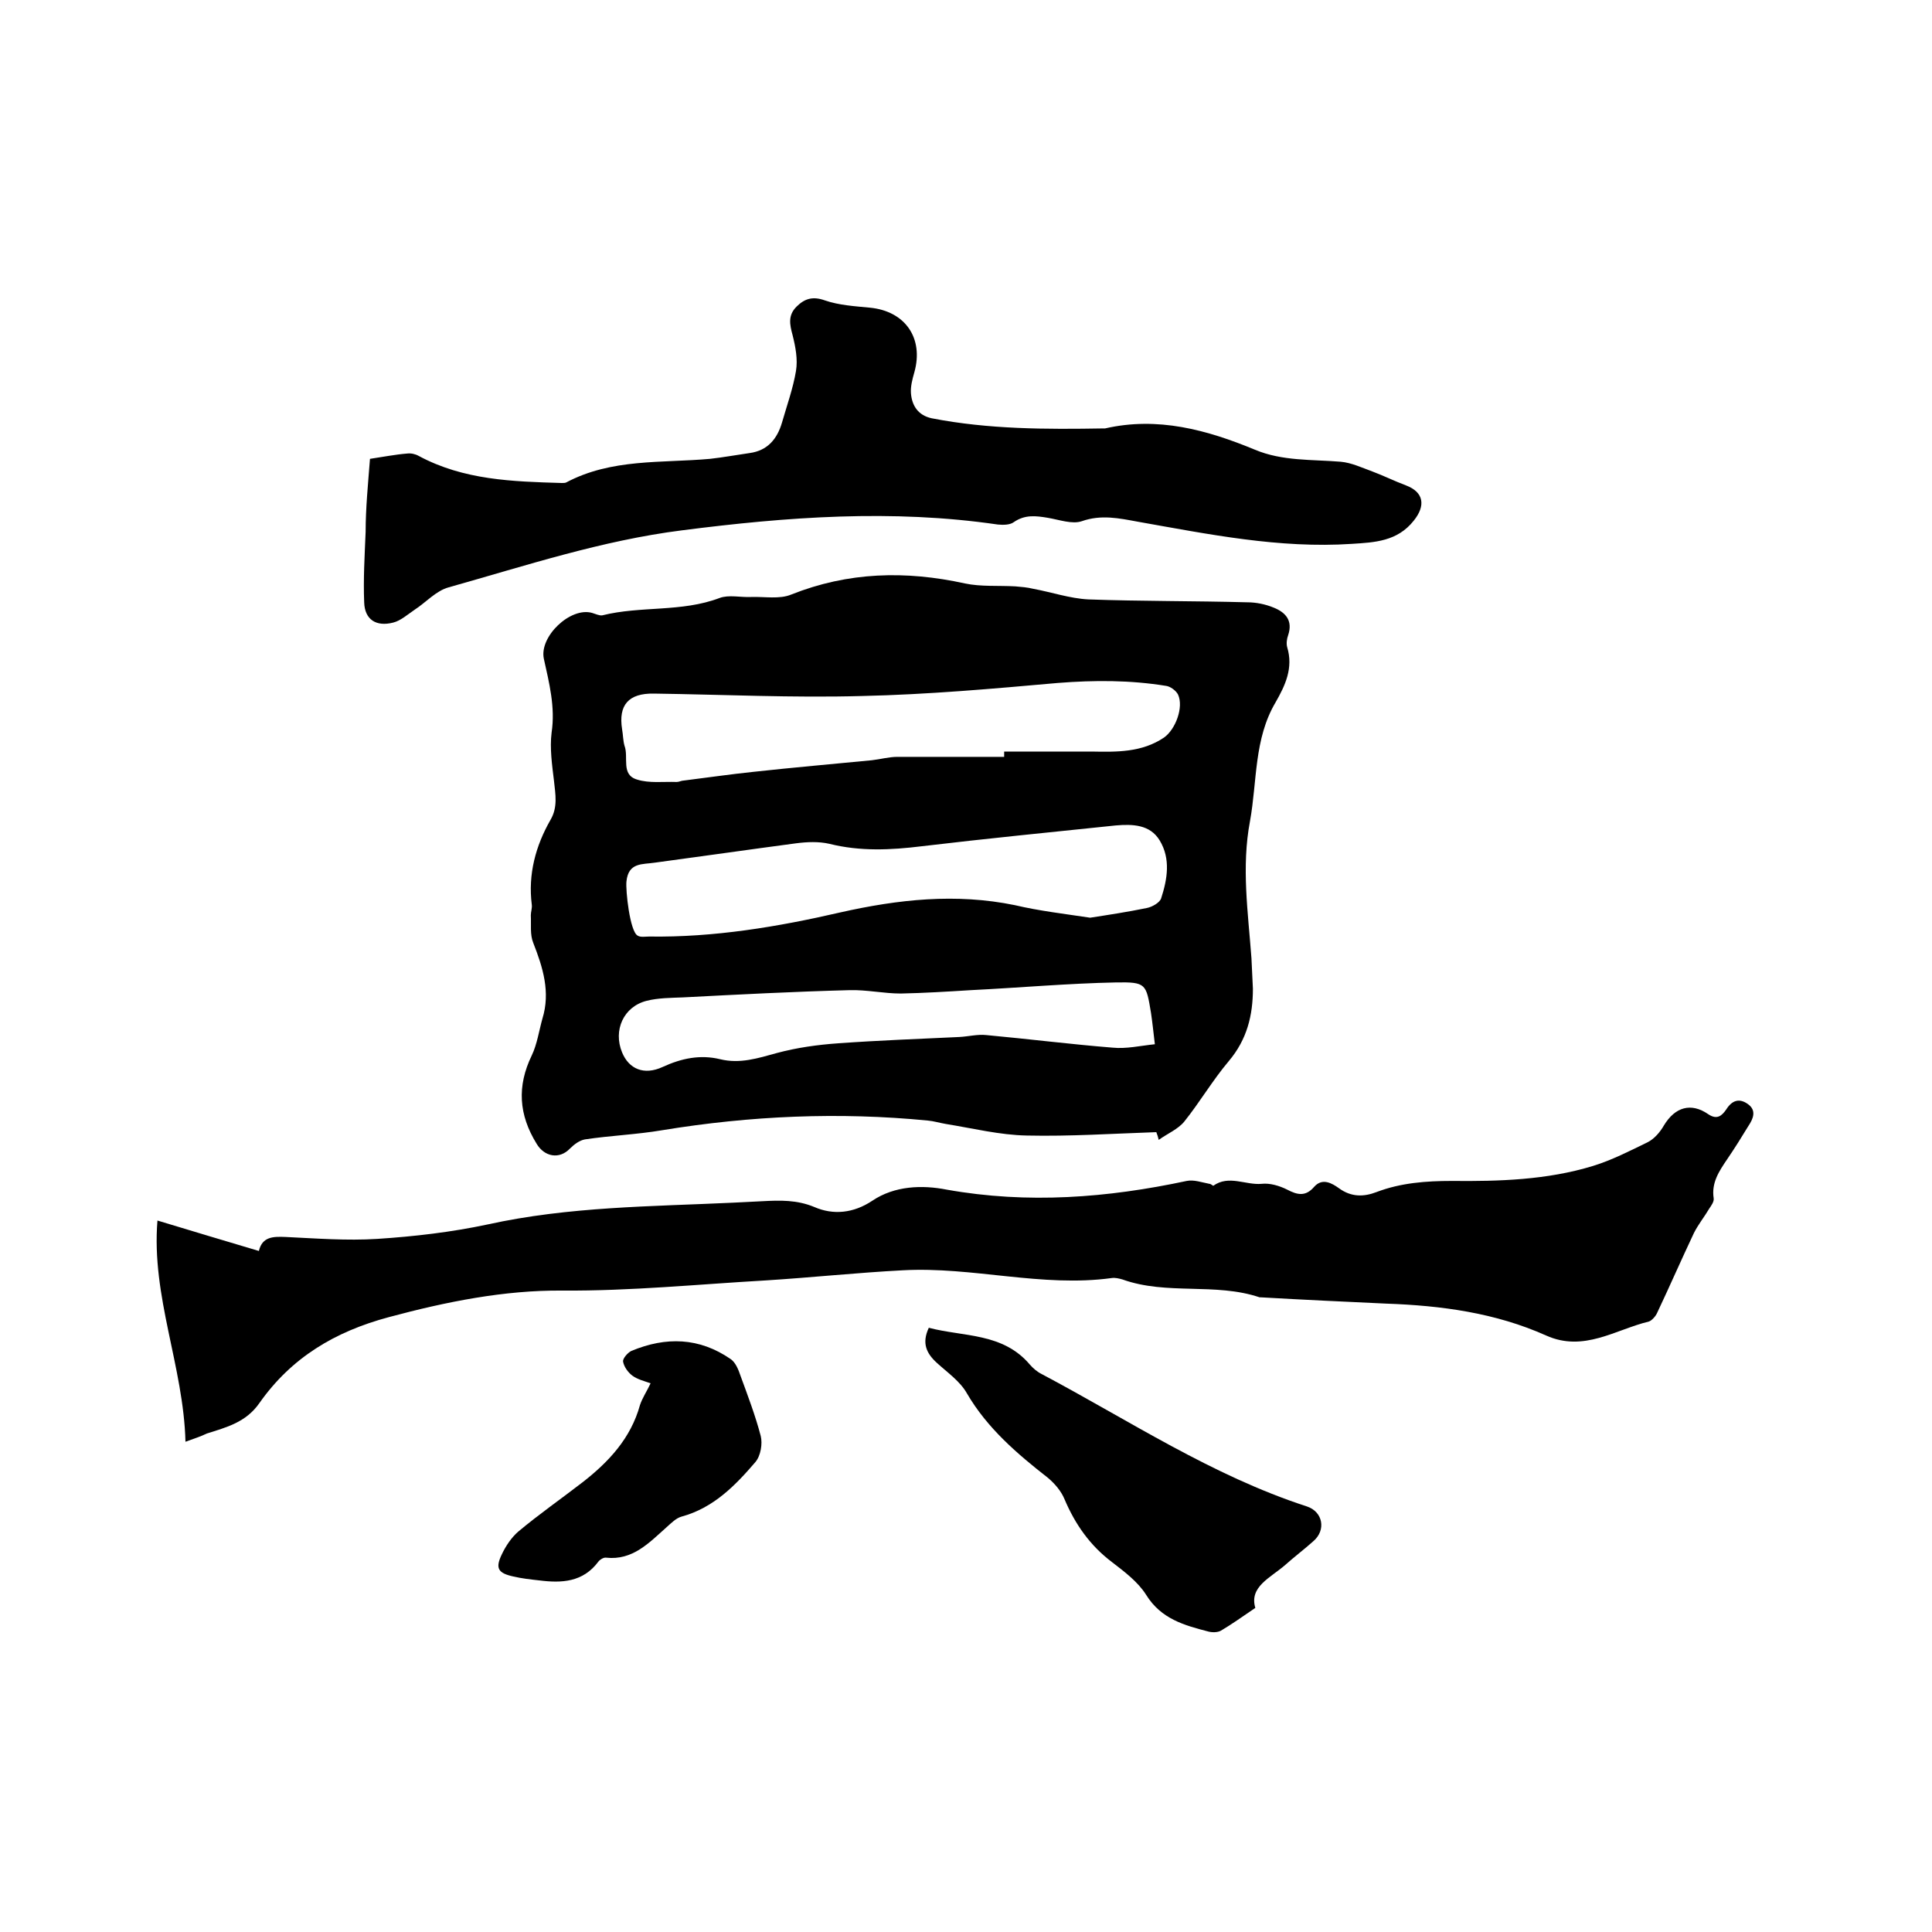
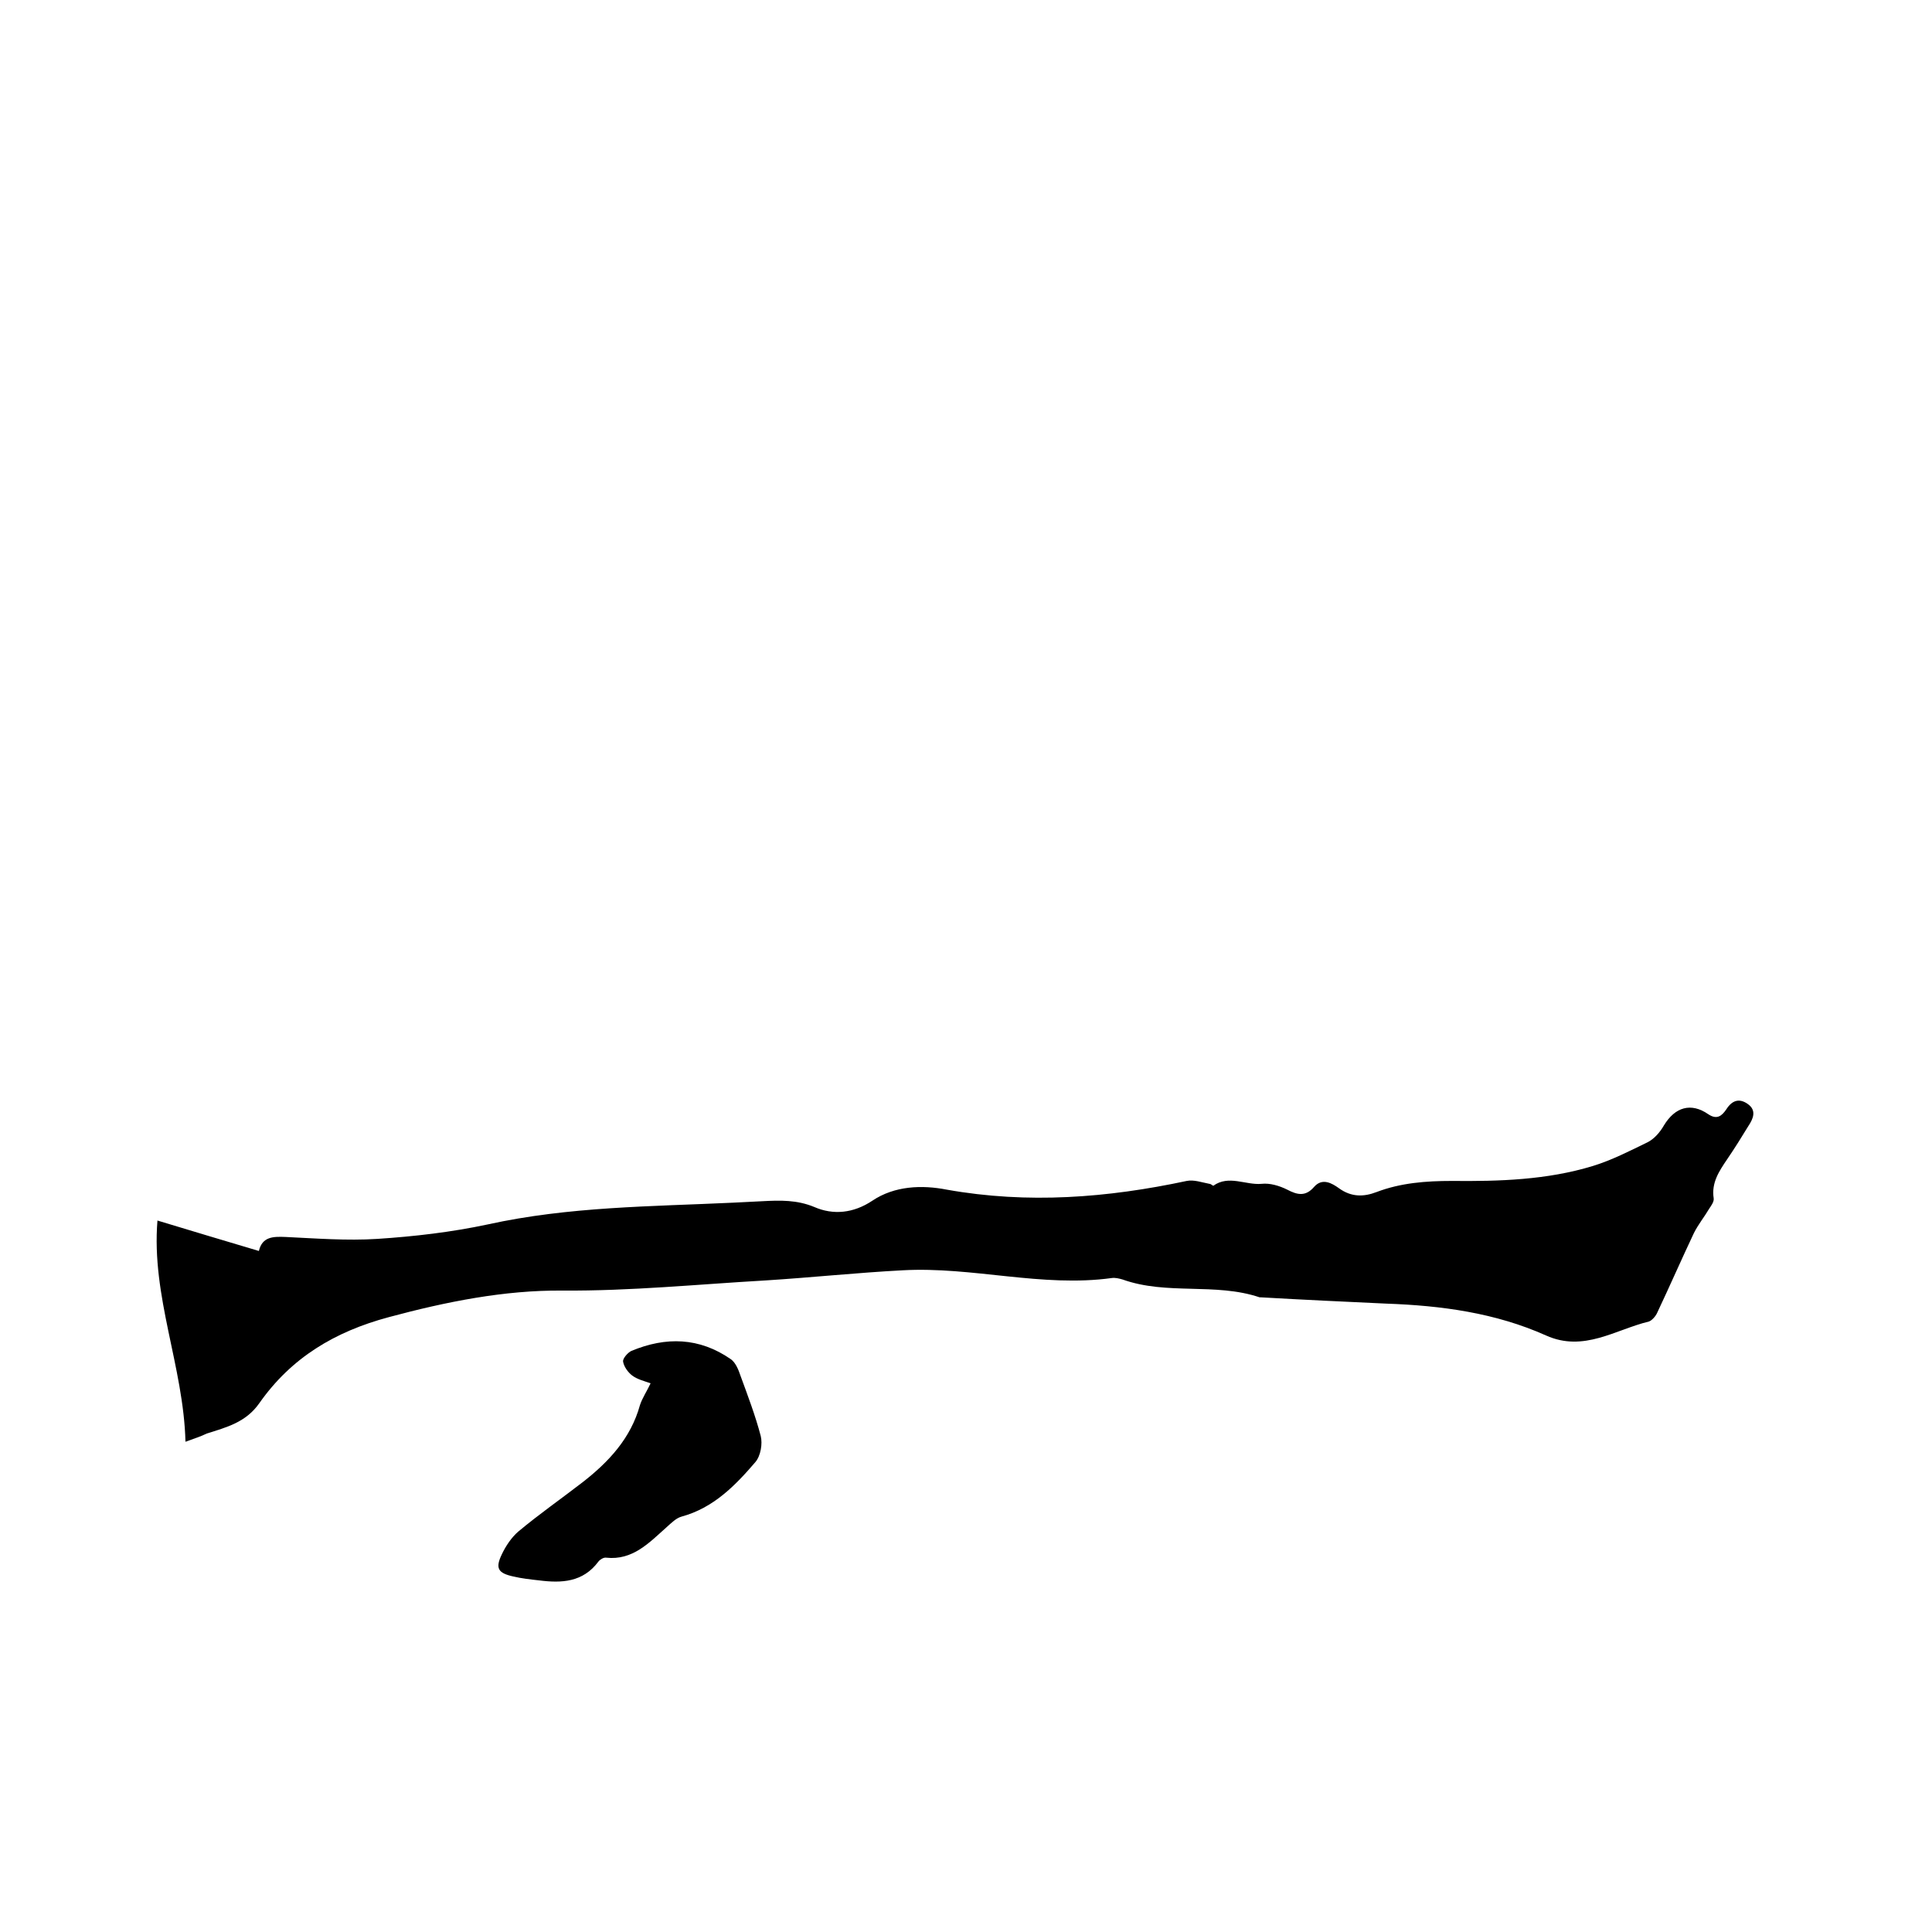
<svg xmlns="http://www.w3.org/2000/svg" enable-background="new 0 0 400 400" viewBox="0 0 400 400">
-   <path d="m239.4 234.4c-8.9.3-17.9.9-26.8.7-5.6-.1-11.2-1.5-16.8-2.4-1.2-.2-2.5-.6-3.7-.7-18.4-1.8-36.7-1-55 2-5.3.9-10.7 1.1-16 1.9-1.1.2-2.2 1-3.1 1.9-2.2 2.3-5.3 1.7-6.9-1-3.7-6-4.1-11.9-1-18.3 1.1-2.3 1.5-5.1 2.2-7.6 1.7-5.5.1-10.6-1.9-15.7-.7-1.7-.4-3.8-.5-5.7 0-.7.3-1.5.2-2.2-.8-6.3.8-12.2 3.9-17.6 1.5-2.6 1-5.2.7-8-.4-3.3-.9-6.8-.5-10 .8-5.3-.5-10.3-1.6-15.3-1-4.6 5.5-10.8 10-9.5.7.2 1.5.6 2.1.5 8-2 16.4-.6 24.3-3.6 1.9-.7 4.3-.1 6.5-.2 2.8-.1 5.9.5 8.3-.5 11.8-4.7 23.7-5 36-2.3 3.3.7 6.9.4 10.4.6 1.2.1 2.5.2 3.7.5 3.8.7 7.6 2 11.4 2.2 11 .4 22 .3 32.9.6 1.9 0 3.8.4 5.5 1.1 2.5 1 4 2.7 3 5.7-.3.8-.4 1.8-.2 2.5 1.3 4.3-.4 7.9-2.4 11.4-4.5 7.6-3.8 16.3-5.3 24.6-1.8 9.5-.4 18.9.3 28.4.1 2.1.2 4.2.3 6.3 0 5.5-1.2 10.5-5 15-3.3 3.9-6 8.5-9.2 12.5-1.3 1.6-3.5 2.5-5.3 3.8-.1-.5-.3-1.1-.5-1.6zm-31.5-77.7c0-.4 0-.7 0-1.1h18.1c5.2.1 10.4.2 15-2.9 2.4-1.7 4.1-6.3 2.9-8.9-.4-.8-1.6-1.7-2.5-1.8-7.4-1.2-14.8-1.2-22.4-.6-13.5 1.2-27 2.4-40.5 2.7-14.4.4-28.7-.3-43.1-.5-5.3-.1-7.4 2.4-6.6 7.4.2 1.1.2 2.4.5 3.4.9 2.4-.8 6 2.6 7 2.5.8 5.4.4 8.2.5.5 0 1-.3 1.5-.3 4.8-.6 9.6-1.3 14.4-1.8 8.2-.9 16.3-1.6 24.5-2.4 1.8-.2 3.5-.7 5.3-.7zm17.8 33.3c3.9-.6 7.8-1.2 11.7-2 1.1-.2 2.7-1.1 3-2 1.3-4 2-8.2-.3-12-2-3.3-5.6-3.4-9.1-3.1-13.4 1.4-26.7 2.7-40.1 4.3-6.5.8-12.8 1.1-19.2-.5-2.2-.5-4.6-.4-6.9-.1-9.8 1.3-19.5 2.7-29.2 4-2.6.4-5.5-.1-5.9 3.9-.2 1.8.7 10.3 2.3 11.2.6.4 1.6.2 2.4.2 13.4.2 26.6-2 39.6-5 12-2.7 23.9-4 36.1-1.5 5.1 1.2 10.3 1.8 15.6 2.6zm13.4 26.2c-.3-2.5-.5-4.5-.8-6.5-1-6-1-6.4-7.2-6.3-10 .2-20 1.1-30.1 1.6-4.8.3-9.7.6-14.5.7-3.5 0-7.1-.8-10.6-.7-11.5.3-23 .9-34.5 1.5-2.5.1-5.1.1-7.5.7-4.8 1.2-7 6.1-5.1 10.7 1.4 3.4 4.5 4.8 8.4 3s7.8-2.6 11.9-1.6 7.8-.2 11.8-1.3c4.1-1.1 8.4-1.7 12.7-2 8.3-.6 16.6-.9 25-1.3 1.9-.1 3.8-.6 5.6-.4 8.7.8 17.4 1.9 26.1 2.6 2.9.3 5.8-.4 8.8-.7z" />
  <path d="m38.4 298.5c-.4-15.6-7.1-30.1-5.8-45.8 7.2 2.2 14 4.2 21 6.3.7-3 3-3 5.5-2.9 6.3.3 12.7.8 19 .4 7.7-.5 15.4-1.4 22.9-3 16.8-3.7 33.8-3.7 50.8-4.5 2-.1 4-.2 6-.3 3.7-.2 7.2-.3 10.8 1.2 3.9 1.7 8.1 1.3 12-1.3 4.6-3.1 10.3-3.3 15.4-2.3 16.8 3 33.3 1.7 49.7-1.8 1.5-.3 3.1.3 4.7.6.3 0 .7.4.8.4 3.2-2.3 6.7-.1 10-.4 1.7-.2 3.7.4 5.3 1.2 2.1 1.1 3.8 1.5 5.6-.6 1.7-1.9 3.7-.7 5.1.3 2.6 1.9 5.2 1.8 7.8.8 5-1.9 10.2-2.3 15.6-2.3 9.8.1 19.7-.2 29.2-3.1 3.9-1.2 7.6-3.1 11.3-4.9 1.4-.7 2.6-2.1 3.4-3.5 2.3-3.8 5.6-4.8 9.2-2.3 1.8 1.2 2.8.3 3.7-1 1.2-1.9 2.7-2.4 4.5-1.1s1.1 3 .1 4.5c-1.4 2.3-2.9 4.7-4.4 6.9-1.7 2.5-3.3 4.9-2.8 8.1.1.7-.5 1.5-.9 2.1-1 1.7-2.3 3.3-3.2 5.1-2.6 5.5-5 11-7.6 16.5-.3.7-1.1 1.6-1.7 1.8-7 1.7-13.5 6.4-21.3 2.9-10.5-4.7-21.7-6.2-33.1-6.6-8.6-.4-17.3-.8-25.9-1.3-.1 0-.2 0-.3 0-9.2-3.1-19.2-.4-28.4-3.7-.7-.2-1.5-.4-2.2-.3-14.5 2-28.8-2.4-43.3-1.6-9.5.5-18.9 1.5-28.4 2.1-14 .8-27.9 2.2-42.1 2.1-12-.1-24 2.3-35.9 5.5-11.2 3-20.2 8.4-26.8 17.8-2.8 4-6.8 5-10.9 6.3-1.2.6-2.5 1-4.4 1.7z" />
-   <path d="m76.6 95c2.7-.4 5.2-.9 7.7-1.1.8-.1 1.7.1 2.4.5 9.3 5 19.4 5.3 29.6 5.6.3 0 .7 0 .9-.1 9.4-5 19.7-4 29.8-4.9 2.7-.3 5.4-.8 8.2-1.2 3.7-.5 5.7-2.9 6.7-6.3 1-3.5 2.3-7.1 2.9-10.7.4-2.4-.1-5-.7-7.4-.6-2.2-1-4.1.8-5.9 1.7-1.7 3.4-2.2 5.9-1.3 2.9 1 6.2 1.2 9.3 1.5 7.3.7 11.2 6.3 9.2 13.4-.4 1.4-.8 2.9-.7 4.3.2 2.6 1.5 4.6 4.3 5.2 11.8 2.3 23.7 2.3 35.6 2.1h.3c10.9-2.5 21.1.3 31 4.4 5.7 2.4 11.8 2 17.8 2.5 2.2.2 4.3 1.2 6.5 2 2.4.9 4.6 2 7 2.9 3.7 1.4 4.1 4.2 1.6 7.3-3.4 4.3-8.1 4.5-12.8 4.8-15 1-29.7-2-44.4-4.6-3.8-.7-7.5-1.5-11.5-.1-2 .7-4.7-.3-7.1-.7s-4.7-.7-7 .9c-.8.6-2.2.6-3.3.5-21.9-3.2-43.6-1.6-65.4 1.2-16.6 2.1-32.3 7.3-48.3 11.8-2.6.7-4.7 3.1-7 4.6-1.5 1-2.9 2.3-4.5 2.7-3.5.9-5.9-.6-6-4.2-.2-4.8.1-9.7.3-14.6 0-4.9.5-9.9.9-15.1z" />
-   <path d="m259.9 332.9c-2.8 1.9-4.9 3.4-7.1 4.7-.7.4-1.8.4-2.6.2-5-1.3-9.8-2.6-12.9-7.6-1.7-2.7-4.5-4.8-7.1-6.8-4.5-3.4-7.6-7.8-9.8-13-.7-1.7-2-3.2-3.4-4.4-6.4-5-12.6-10.3-16.8-17.5-1.4-2.5-4-4.3-6.2-6.3s-3.2-4.1-1.7-7.3c7.2 1.9 15.3 1 20.9 7.6.7.8 1.5 1.5 2.5 2 18.1 9.6 35.2 21 54.9 27.4 3.3 1.1 4 4.9 1.3 7.2-1.9 1.7-3.9 3.2-5.8 4.9-3.1 2.7-7.5 4.5-6.2 8.9z" />
  <path d="m134.7 286.4c-1.4-.5-2.7-.8-3.8-1.6-.9-.7-1.7-1.8-1.9-2.9-.1-.6.9-1.8 1.7-2.2 7.2-3 14.1-2.8 20.6 1.7 1 .7 1.6 2.2 2 3.4 1.5 4.1 3.1 8.3 4.2 12.5.4 1.6 0 4.1-1.1 5.4-4.2 4.9-8.7 9.5-15.3 11.3-1.1.3-2.1 1.3-3.1 2.2-3.6 3.2-7 6.9-12.5 6.3-.5-.1-1.3.4-1.6.8-3.2 4.3-7.6 4.5-12.3 3.9-1.8-.2-3.6-.4-5.3-.8-3.2-.7-3.8-1.7-2.4-4.6.8-1.7 2-3.5 3.4-4.7 4.3-3.6 8.9-6.8 13.3-10.2 5.4-4.2 10-9.1 11.9-16 .5-1.5 1.4-2.8 2.2-4.5z" />
</svg>